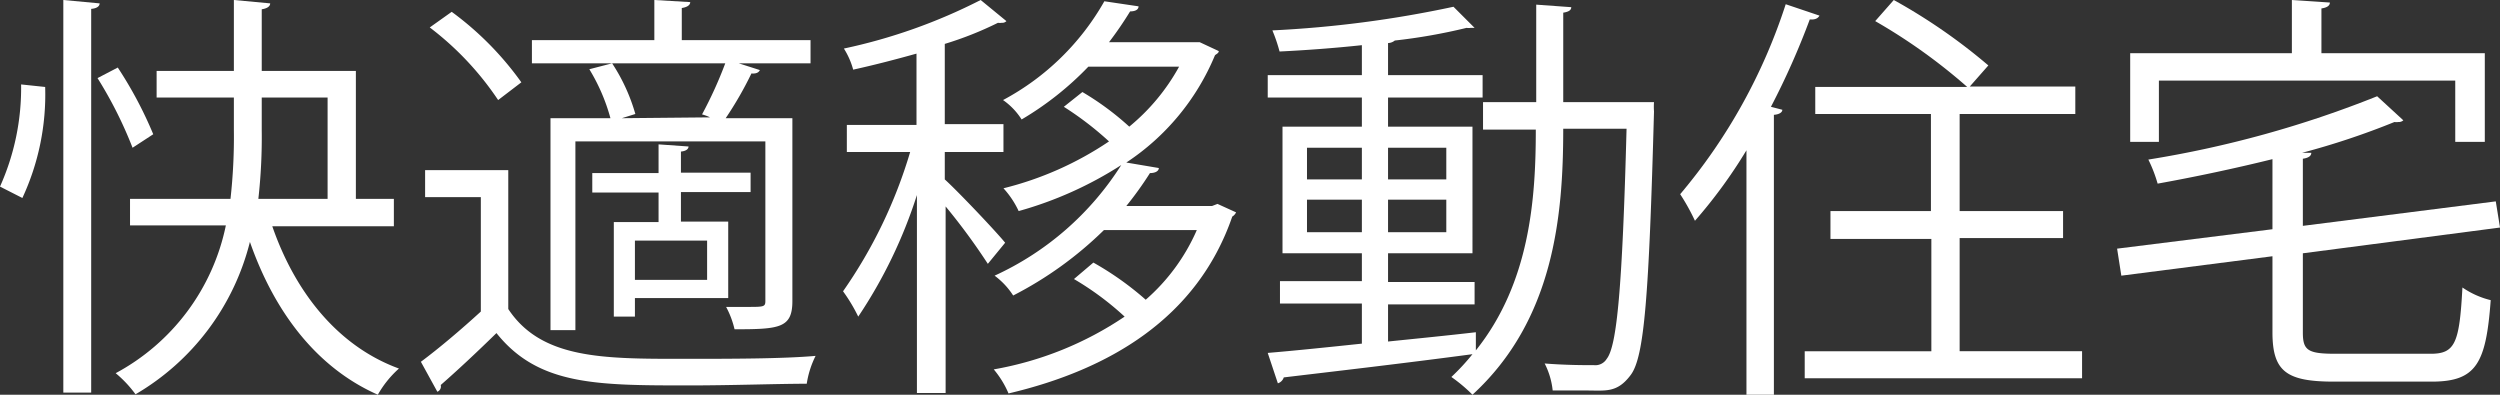
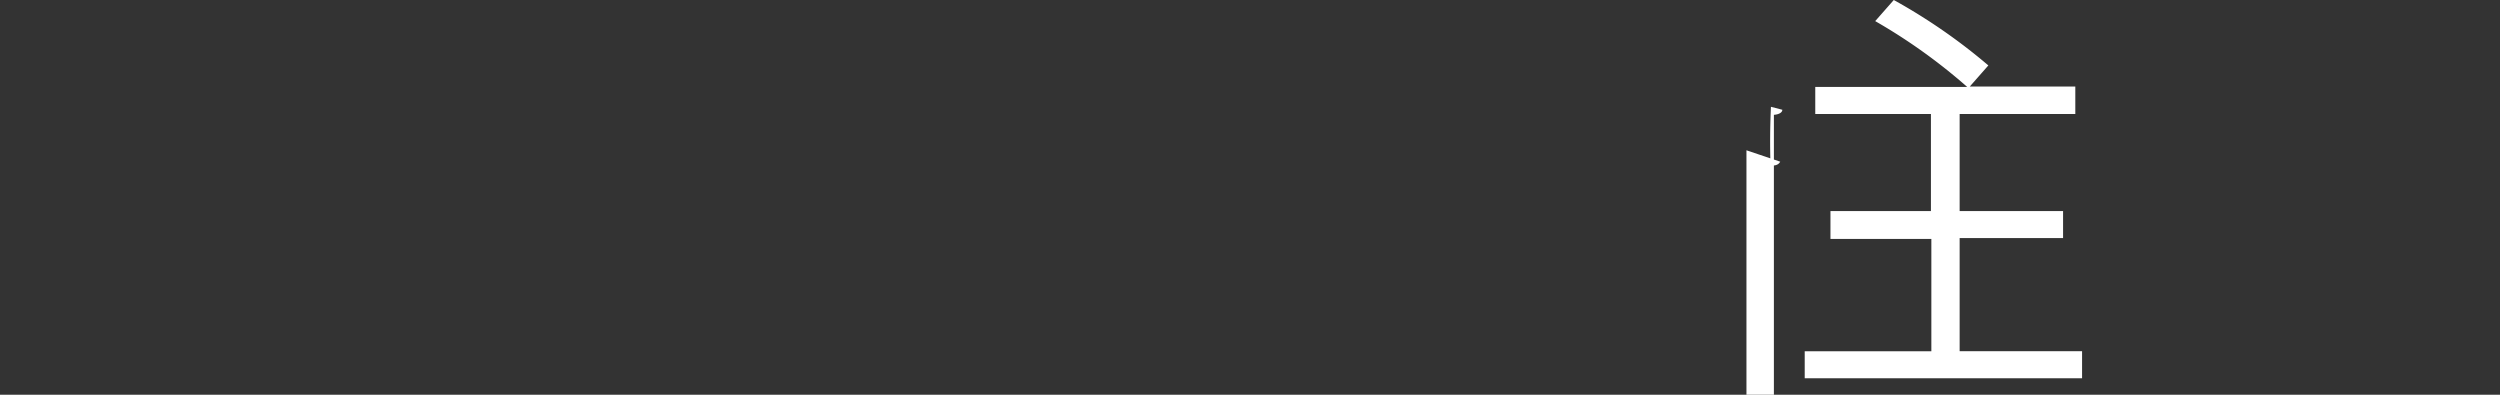
<svg xmlns="http://www.w3.org/2000/svg" viewBox="0 0 118.44 18.7">
  <rect x="0" y="0" width="118.44" height="18.7" fill="#333333" stroke="none" />
  <defs>
    <style>.cls-1{fill:#fff;}</style>
  </defs>
  <g id="Layer_2" data-name="Layer 2">
    <g id="text_01">
      <g id="top_txt25">
-         <path class="cls-1" d="M2.14,4.12A11.62,11.62,0,0,1,1.06,9.38L0,8.84A11.4,11.4,0,0,0,1,4ZM3,0,4.72.16c0,.14-.14.24-.4.26V18.6H3ZM5.58,3.2A19,19,0,0,1,7.26,6.36L6.28,7a19.59,19.59,0,0,0-1.66-3.3Zm13.08,7.52H12.9c1.08,3.12,3.1,5.68,6,6.74a4.9,4.9,0,0,0-1,1.24C15,17.42,13,14.78,11.84,11.46a11.63,11.63,0,0,1-5.42,7.22,5.48,5.48,0,0,0-.94-1,10.3,10.3,0,0,0,5.22-7H6.16V9.42h4.76a26.51,26.51,0,0,0,.16-3.26V4.62H7.42V3.36h3.66V0L12.8.16c0,.14-.14.24-.4.28V3.36h4.46V9.42h1.8ZM12.4,4.62V6.16a26.33,26.33,0,0,1-.16,3.26h3.28V4.62Z" />
-         <path class="cls-1" d="M24.08,8.06v6.58C25.64,17,28.56,17,32.32,17c2.2,0,4.76,0,6.32-.14a4.44,4.44,0,0,0-.42,1.32c-1.38,0-3.58.08-5.56.08-4.4,0-7.16,0-9.14-2.48-.92.9-1.86,1.78-2.64,2.46a.27.27,0,0,1-.16.32l-.78-1.42c.86-.64,1.9-1.52,2.84-2.38V9.34H20.14V8.06ZM21.4.56A14.8,14.8,0,0,1,24.7,3.9l-1.1.84A14.28,14.28,0,0,0,20.36,1.3Zm12.24,5a2.29,2.29,0,0,0-.38-.14A19.55,19.55,0,0,0,34.36,3H25.2V1.9H31V0l1.7.1c0,.14-.14.24-.4.28V1.9H38.4V3H35l1,.32c-.06.12-.18.18-.4.16A17,17,0,0,1,34.38,5.6h3.16v8.66c0,1.28-.6,1.34-2.74,1.34a4.27,4.27,0,0,0-.4-1.06l1,0c.78,0,.86,0,.86-.28V6.7h-9v8.94H26.08V5.6h2.84a8.94,8.94,0,0,0-1-2.32L29,3a8.7,8.7,0,0,1,1.1,2.4l-.64.2ZM31.2,10.52V9.12H28.06V8.2H31.2V6.84l1.42.1c0,.12-.12.22-.36.24v1h3.3v.92h-3.3v1.4H34.5v3.62H30.08V15h-1V10.52Zm2.3,2.74V11.4H30.08v1.86Z" />
-         <path class="cls-1" d="M44.76,8.5c.66.6,2.44,2.48,2.86,3l-.82,1a29.77,29.77,0,0,0-2-2.72v8.84H43.44V9.24A22.74,22.74,0,0,1,40.66,15a7.94,7.94,0,0,0-.72-1.2,22.79,22.79,0,0,0,3.18-6.6h-3V5.92h3.3V2.54c-1,.28-2,.54-3,.76a3.64,3.64,0,0,0-.44-1A26.16,26.16,0,0,0,46.46,0l1.22,1a.27.27,0,0,1-.22.08.55.55,0,0,1-.18,0,16.41,16.41,0,0,1-2.52,1v3.8h2.78V7.2H44.76ZM57.68,9.66l.88.4a.45.45,0,0,1-.18.2c-1.66,4.82-5.84,7.26-10.6,8.38a4.49,4.49,0,0,0-.7-1.14A16,16,0,0,0,53.28,15a13.84,13.84,0,0,0-2.4-1.78l.92-.78a14.46,14.46,0,0,1,2.48,1.76,9.3,9.3,0,0,0,2.42-3.3H52.3A17.58,17.58,0,0,1,48,14a3.57,3.57,0,0,0-.88-.94,14,14,0,0,0,6-5.24A17.79,17.79,0,0,1,48.26,10a4.24,4.24,0,0,0-.72-1.08,15.67,15.67,0,0,0,5-2.22,15.09,15.09,0,0,0-2.14-1.64l.88-.7A13.32,13.32,0,0,1,53.5,6a9.73,9.73,0,0,0,2.36-2.84h-4.3a14.77,14.77,0,0,1-3.16,2.5,3.22,3.22,0,0,0-.88-.92A12,12,0,0,0,52.32.06L53.94.3c0,.16-.16.24-.4.24a17,17,0,0,1-1,1.46h4.08l.22,0,.9.42c0,.1-.12.14-.18.2a11.25,11.25,0,0,1-4.2,5.08l1.54.26c0,.14-.16.24-.42.24a16.57,16.57,0,0,1-1.12,1.56h4.06Z" />
-         <path class="cls-1" d="M77.66,4.84l.7,0a3.1,3.1,0,0,0,0,.44c-.24,8.8-.46,11.62-1.1,12.48s-1.18.74-2.08.74c-.48,0-1.06,0-1.62,0a3.64,3.64,0,0,0-.38-1.28c1,.08,1.9.08,2.34.08a.63.63,0,0,0,.6-.3c.48-.6.74-3.32.94-10.9h-3c0,4.12-.44,9.06-4.3,12.6a7.33,7.33,0,0,0-1-.84,10.57,10.57,0,0,0,1-1.08c-3.3.44-6.76.84-8.94,1.1a.43.43,0,0,1-.28.28l-.48-1.44c1.2-.1,2.76-.26,4.46-.44v-1.9H60.64V13.32h3.88V12H60.76V6h3.76V4.62H60.06V3.56h4.46V2.14c-1.3.14-2.66.24-3.9.3a7.39,7.39,0,0,0-.34-1A52.91,52.91,0,0,0,68.86.32l1,1s-.1,0-.18,0a.75.75,0,0,1-.2,0,26.64,26.64,0,0,1-3.4.6.53.53,0,0,1-.32.12V3.56h4.48V4.62H65.76V6h4V12h-4v1.36h4.1v1.06h-4.1v1.76c1.36-.14,2.78-.28,4.16-.44l0,.86c2.56-3.2,2.84-7.18,2.84-10.46H70.26V4.84h2.52V.22l1.66.12c0,.14-.12.22-.38.26V4.84ZM61.92,7V8.5h2.6V7Zm0,4h2.6V9.46h-2.6Zm6.6-4H65.76V8.5h2.76Zm0,4V9.46H65.76V11Z" />
-         <path class="cls-1" d="M82.74,7.12a23.62,23.62,0,0,1-2.44,3.34,9.91,9.91,0,0,0-.7-1.26,26.63,26.63,0,0,0,5-9l1.6.54c-.08.14-.22.2-.46.18A36.26,36.26,0,0,1,83.9,5.06l.54.14c0,.12-.14.22-.4.24V18.7h-1.3Zm10.1,9.52h5.8v1.28H85.5V16.64h6V11.32H86.72V10h4.76V5.4H86V4.12H93.2A26.74,26.74,0,0,0,88.84,1l.88-1A27.22,27.22,0,0,1,94.2,3.1l-.88,1h5V5.4H92.84V10h4.9v1.28h-4.9Z" />
-         <path class="cls-1" d="M109.1,15.76c0,.84.24,1,1.54,1h4.52c1.16,0,1.36-.52,1.5-3.14a4.05,4.05,0,0,0,1.34.6c-.22,3-.68,3.86-2.8,3.86h-4.62c-2.26,0-2.92-.48-2.92-2.34v-3.6l-7.16.92-.2-1.28,7.36-.92V7.54c-1.78.44-3.66.84-5.44,1.16a6.68,6.68,0,0,0-.44-1.14,50.74,50.74,0,0,0,10.84-3l1.24,1.14a.32.32,0,0,1-.24.08.55.55,0,0,1-.18,0,36.07,36.07,0,0,1-4.38,1.46l.44,0c0,.14-.12.24-.4.28V10.7l9.14-1.16.2,1.24L109.1,12ZM102.28,3.82v2.9h-1.36V2.52h7.66V0l1.8.12c0,.14-.12.24-.4.28V2.52h7.74v4.2h-1.4V3.82Z" />
+         <path class="cls-1" d="M82.74,7.12l1.6.54c-.08.14-.22.2-.46.18A36.26,36.26,0,0,1,83.9,5.06l.54.14c0,.12-.14.22-.4.24V18.7h-1.3Zm10.1,9.52h5.8v1.28H85.5V16.64h6V11.32H86.72V10h4.76V5.4H86V4.12H93.2A26.74,26.74,0,0,0,88.84,1l.88-1A27.22,27.22,0,0,1,94.2,3.1l-.88,1h5V5.4H92.84V10h4.9v1.28h-4.9Z" />
      </g>
    </g>
  </g>
</svg>